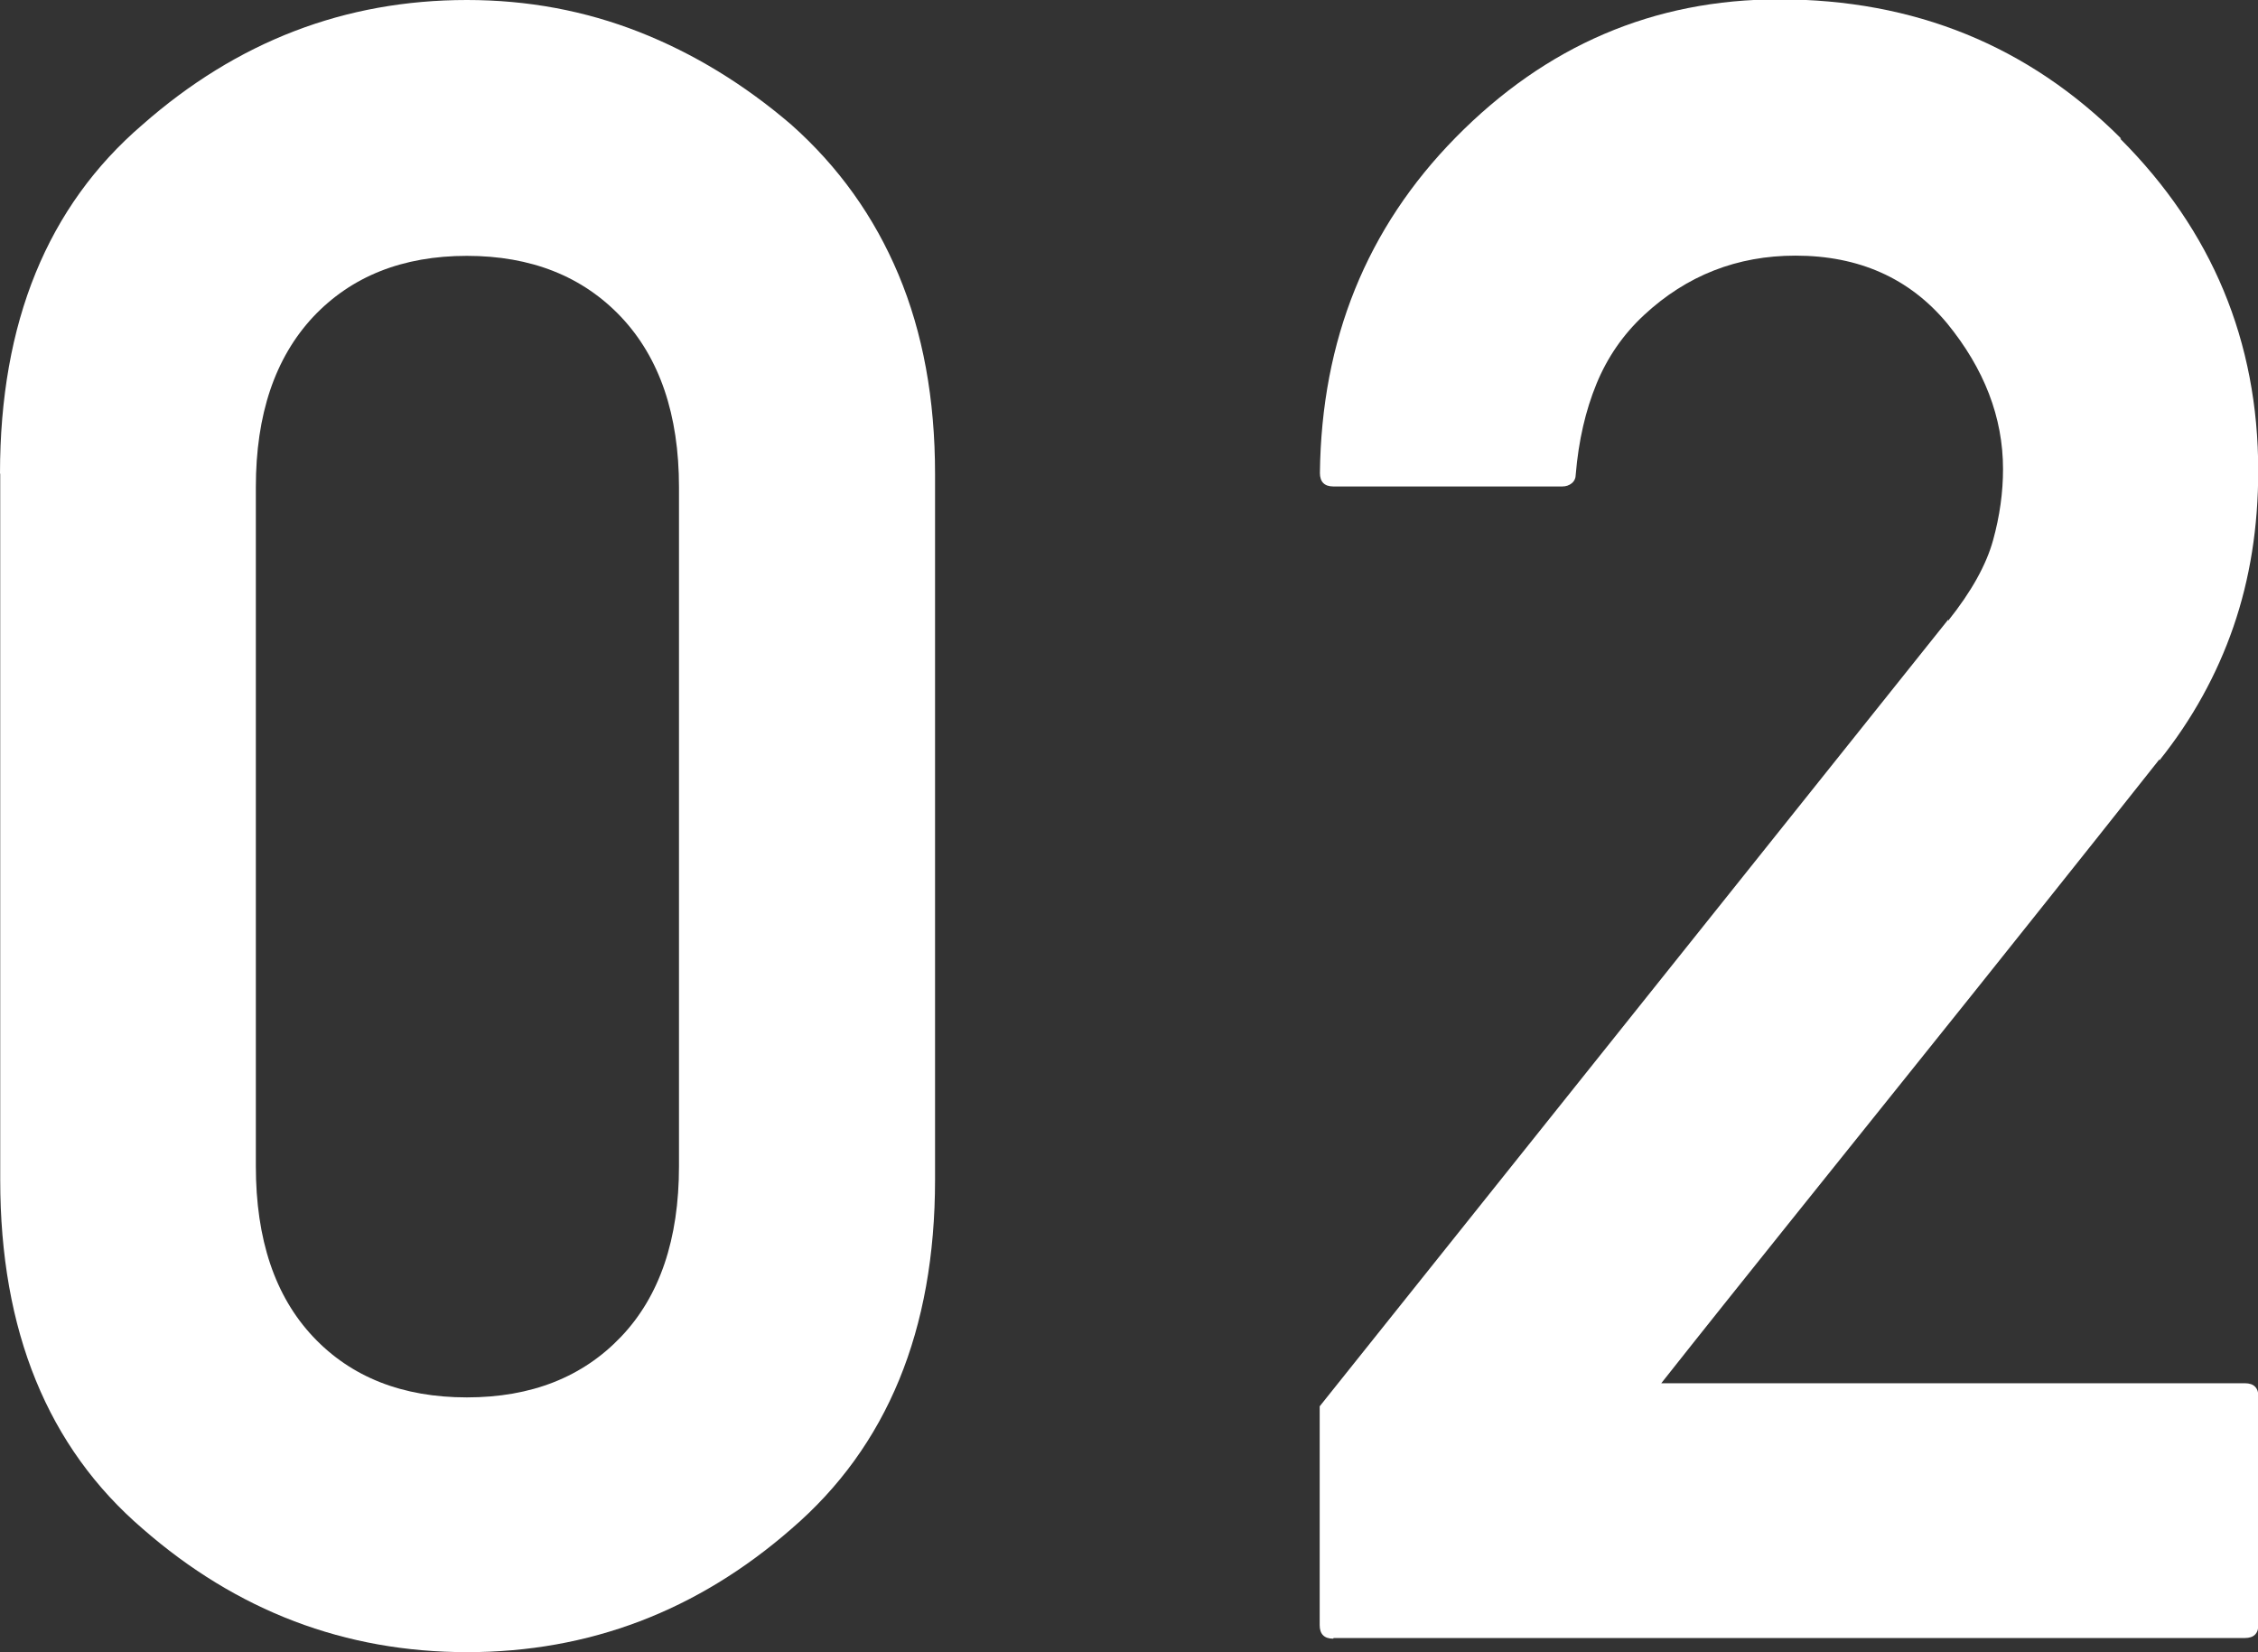
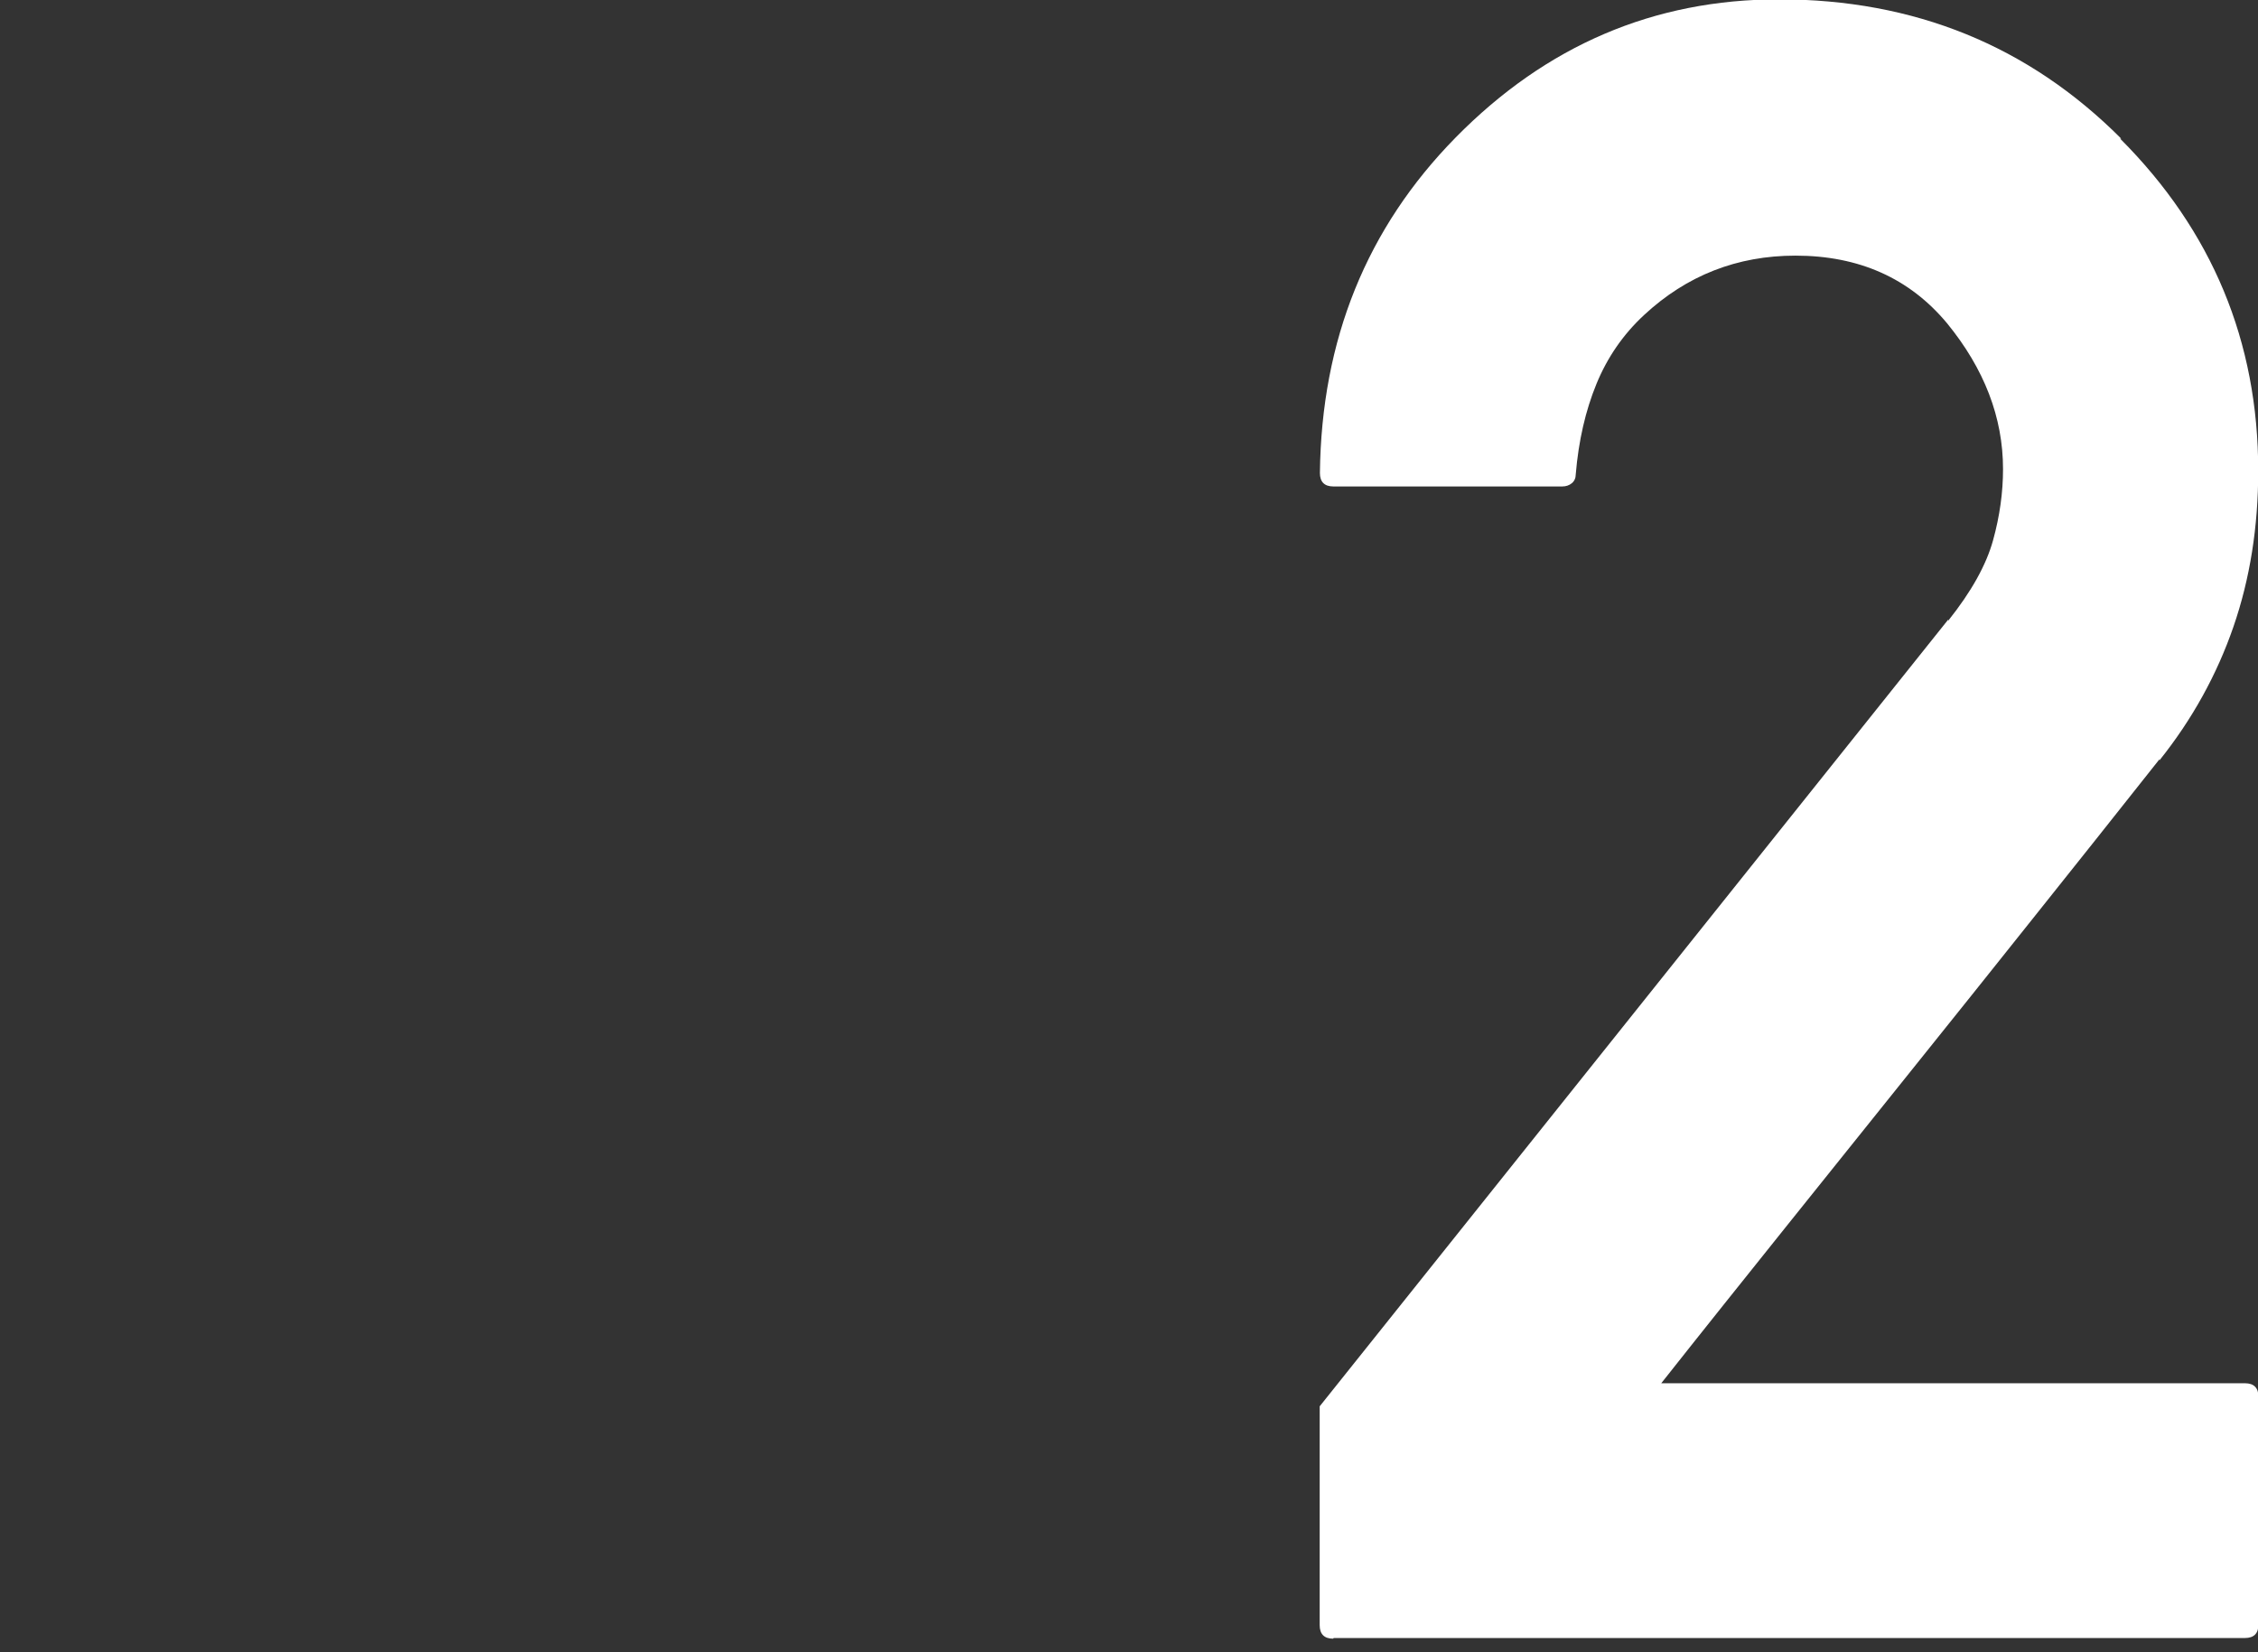
<svg xmlns="http://www.w3.org/2000/svg" id="_レイヤー_2" data-name="レイヤー 2" viewBox="0 0 103.79 75.94">
  <rect x="0" y="0" width="103.79" height="75.94" fill="#333333" stroke="none" />
  <defs>
    <style>
      .cls-1 {
        fill: #fff;
        stroke-width: 0px;
      }
    </style>
  </defs>
  <g id="_テキスト_写真" data-name="テキスト・写真">
    <g>
-       <path class="cls-1" d="M0,21.77C0,14.82,2.18,9.48,6.55,5.73,10.89,1.91,15.85,0,21.46,0c2.79,0,5.42.49,7.92,1.47,2.49.98,4.82,2.4,6.99,4.26,2.17,1.93,3.81,4.22,4.93,6.89,1.12,2.67,1.68,5.72,1.68,9.16v32.45c0,6.91-2.2,12.26-6.6,16.04-4.33,3.78-9.3,5.67-14.91,5.67s-10.58-1.89-14.91-5.67c-4.37-3.75-6.55-9.1-6.55-16.04V21.77ZM31.21,22.39c0-3.33-.89-5.94-2.66-7.82-1.77-1.87-4.14-2.81-7.09-2.81s-5.31.94-7.07,2.81c-1.75,1.88-2.63,4.48-2.63,7.82v31.21c0,3.37.88,5.98,2.63,7.84,1.75,1.86,4.11,2.79,7.07,2.79s5.32-.93,7.09-2.79c1.77-1.86,2.66-4.47,2.66-7.84v-31.21Z" />
-       <path class="cls-1" d="M61.28,75.32c-.41,0-.62-.21-.62-.62v-10.06l28.89-36.16v.05c1.07-1.34,1.75-2.57,2.06-3.69.31-1.12.46-2.21.46-3.28,0-2.37-.86-4.61-2.58-6.71-1.72-2.06-4.04-3.1-6.96-3.1-2.68,0-5,.91-6.96,2.73-.96.89-1.69,1.95-2.19,3.17s-.82,2.6-.95,4.15c0,.17-.06.31-.18.41-.12.1-.27.15-.44.15h-10.52c-.41,0-.62-.21-.62-.62.07-6.12,2.15-11.26,6.24-15.42,4.16-4.23,9.11-6.35,14.86-6.35,6.22,0,11.47,2.13,15.73,6.4h-.05c4.23,4.23,6.35,9.32,6.35,15.27,0,2.58-.38,4.97-1.14,7.17-.76,2.2-1.89,4.25-3.4,6.14v-.05c-1.96,2.48-3.89,4.9-5.78,7.27-1.89,2.37-3.78,4.74-5.67,7.09-1.89,2.36-3.78,4.71-5.67,7.07-1.89,2.36-3.82,4.77-5.78,7.25h26.83c.41,0,.62.21.62.62v10.47c0,.41-.21.62-.62.62h-41.89Z" />
+       <path class="cls-1" d="M61.28,75.32c-.41,0-.62-.21-.62-.62v-10.06l28.89-36.16v.05c1.07-1.34,1.75-2.57,2.06-3.69.31-1.12.46-2.21.46-3.28,0-2.37-.86-4.61-2.58-6.71-1.72-2.06-4.04-3.1-6.96-3.1-2.68,0-5,.91-6.96,2.73-.96.89-1.69,1.95-2.19,3.17s-.82,2.6-.95,4.15c0,.17-.06.31-.18.41-.12.1-.27.15-.44.15h-10.52c-.41,0-.62-.21-.62-.62.07-6.12,2.15-11.26,6.24-15.42,4.16-4.23,9.11-6.35,14.86-6.35,6.22,0,11.47,2.13,15.73,6.4h-.05c4.23,4.23,6.35,9.32,6.35,15.27,0,2.58-.38,4.97-1.14,7.17-.76,2.2-1.89,4.25-3.4,6.14v-.05c-1.96,2.48-3.89,4.9-5.78,7.27-1.89,2.37-3.78,4.74-5.67,7.09-1.89,2.36-3.78,4.71-5.67,7.07-1.89,2.36-3.82,4.77-5.78,7.25h26.83c.41,0,.62.21.62.62v10.47c0,.41-.21.62-.62.62h-41.89" />
    </g>
  </g>
</svg>